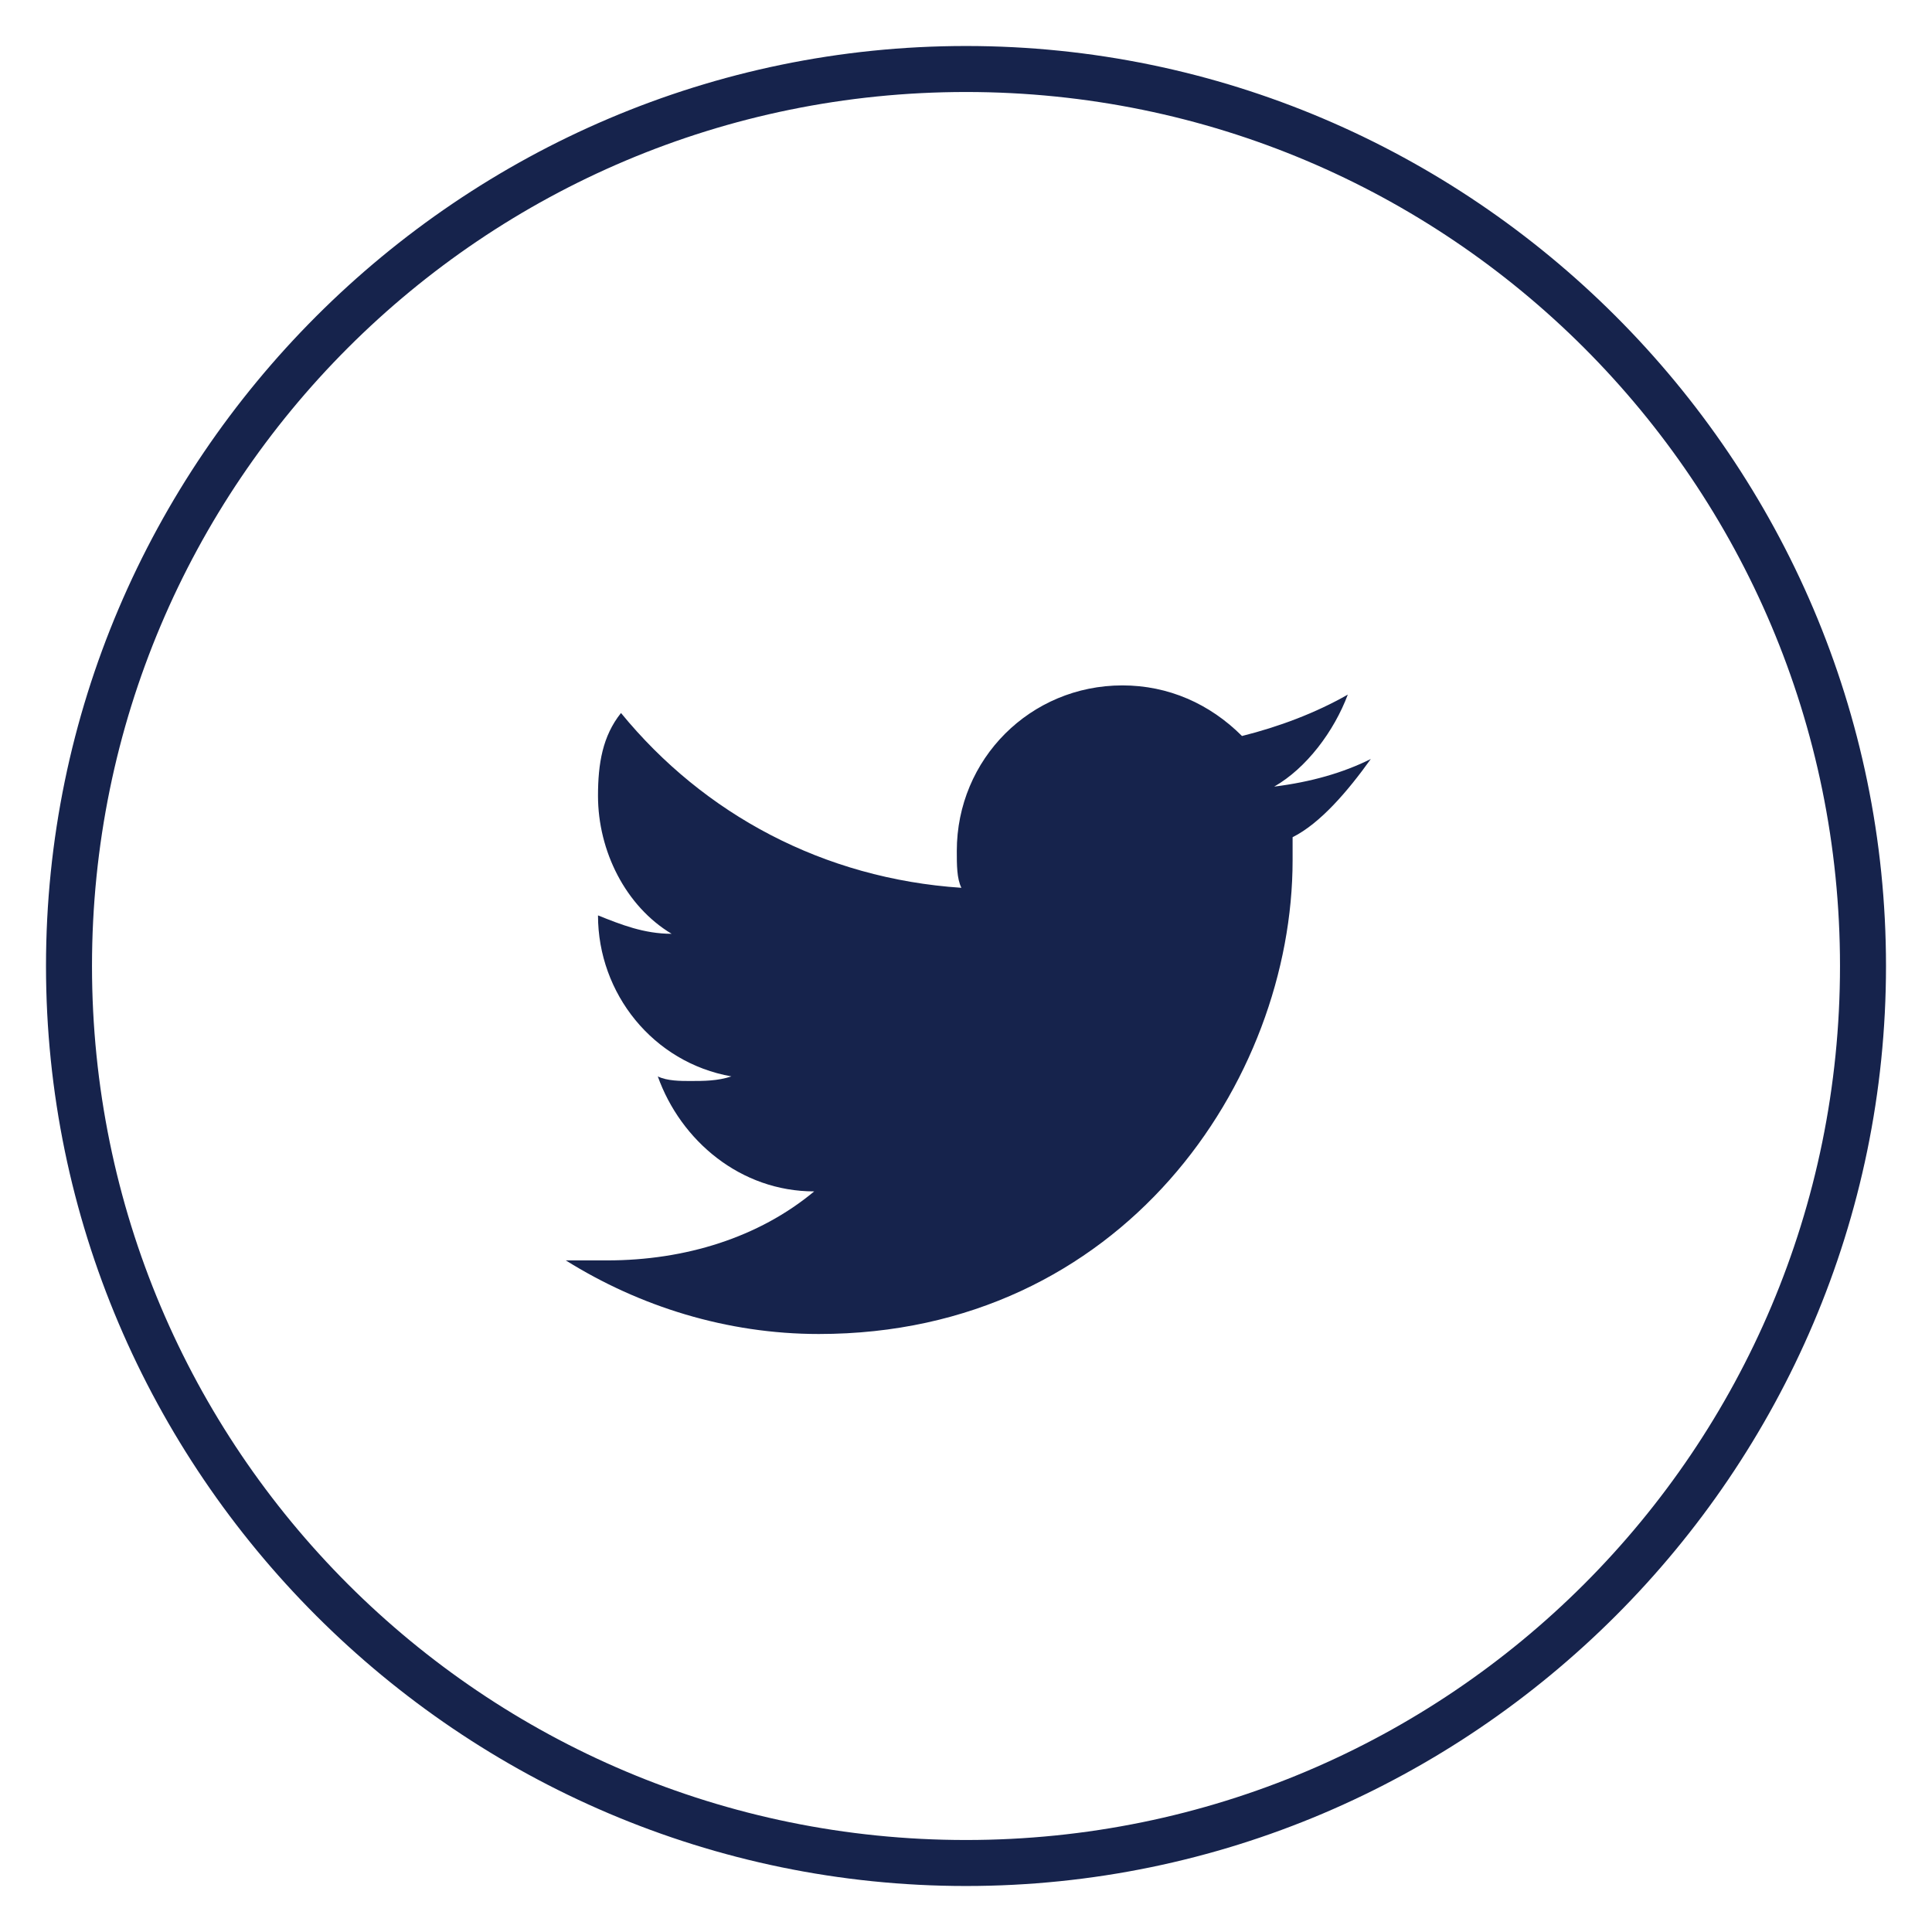
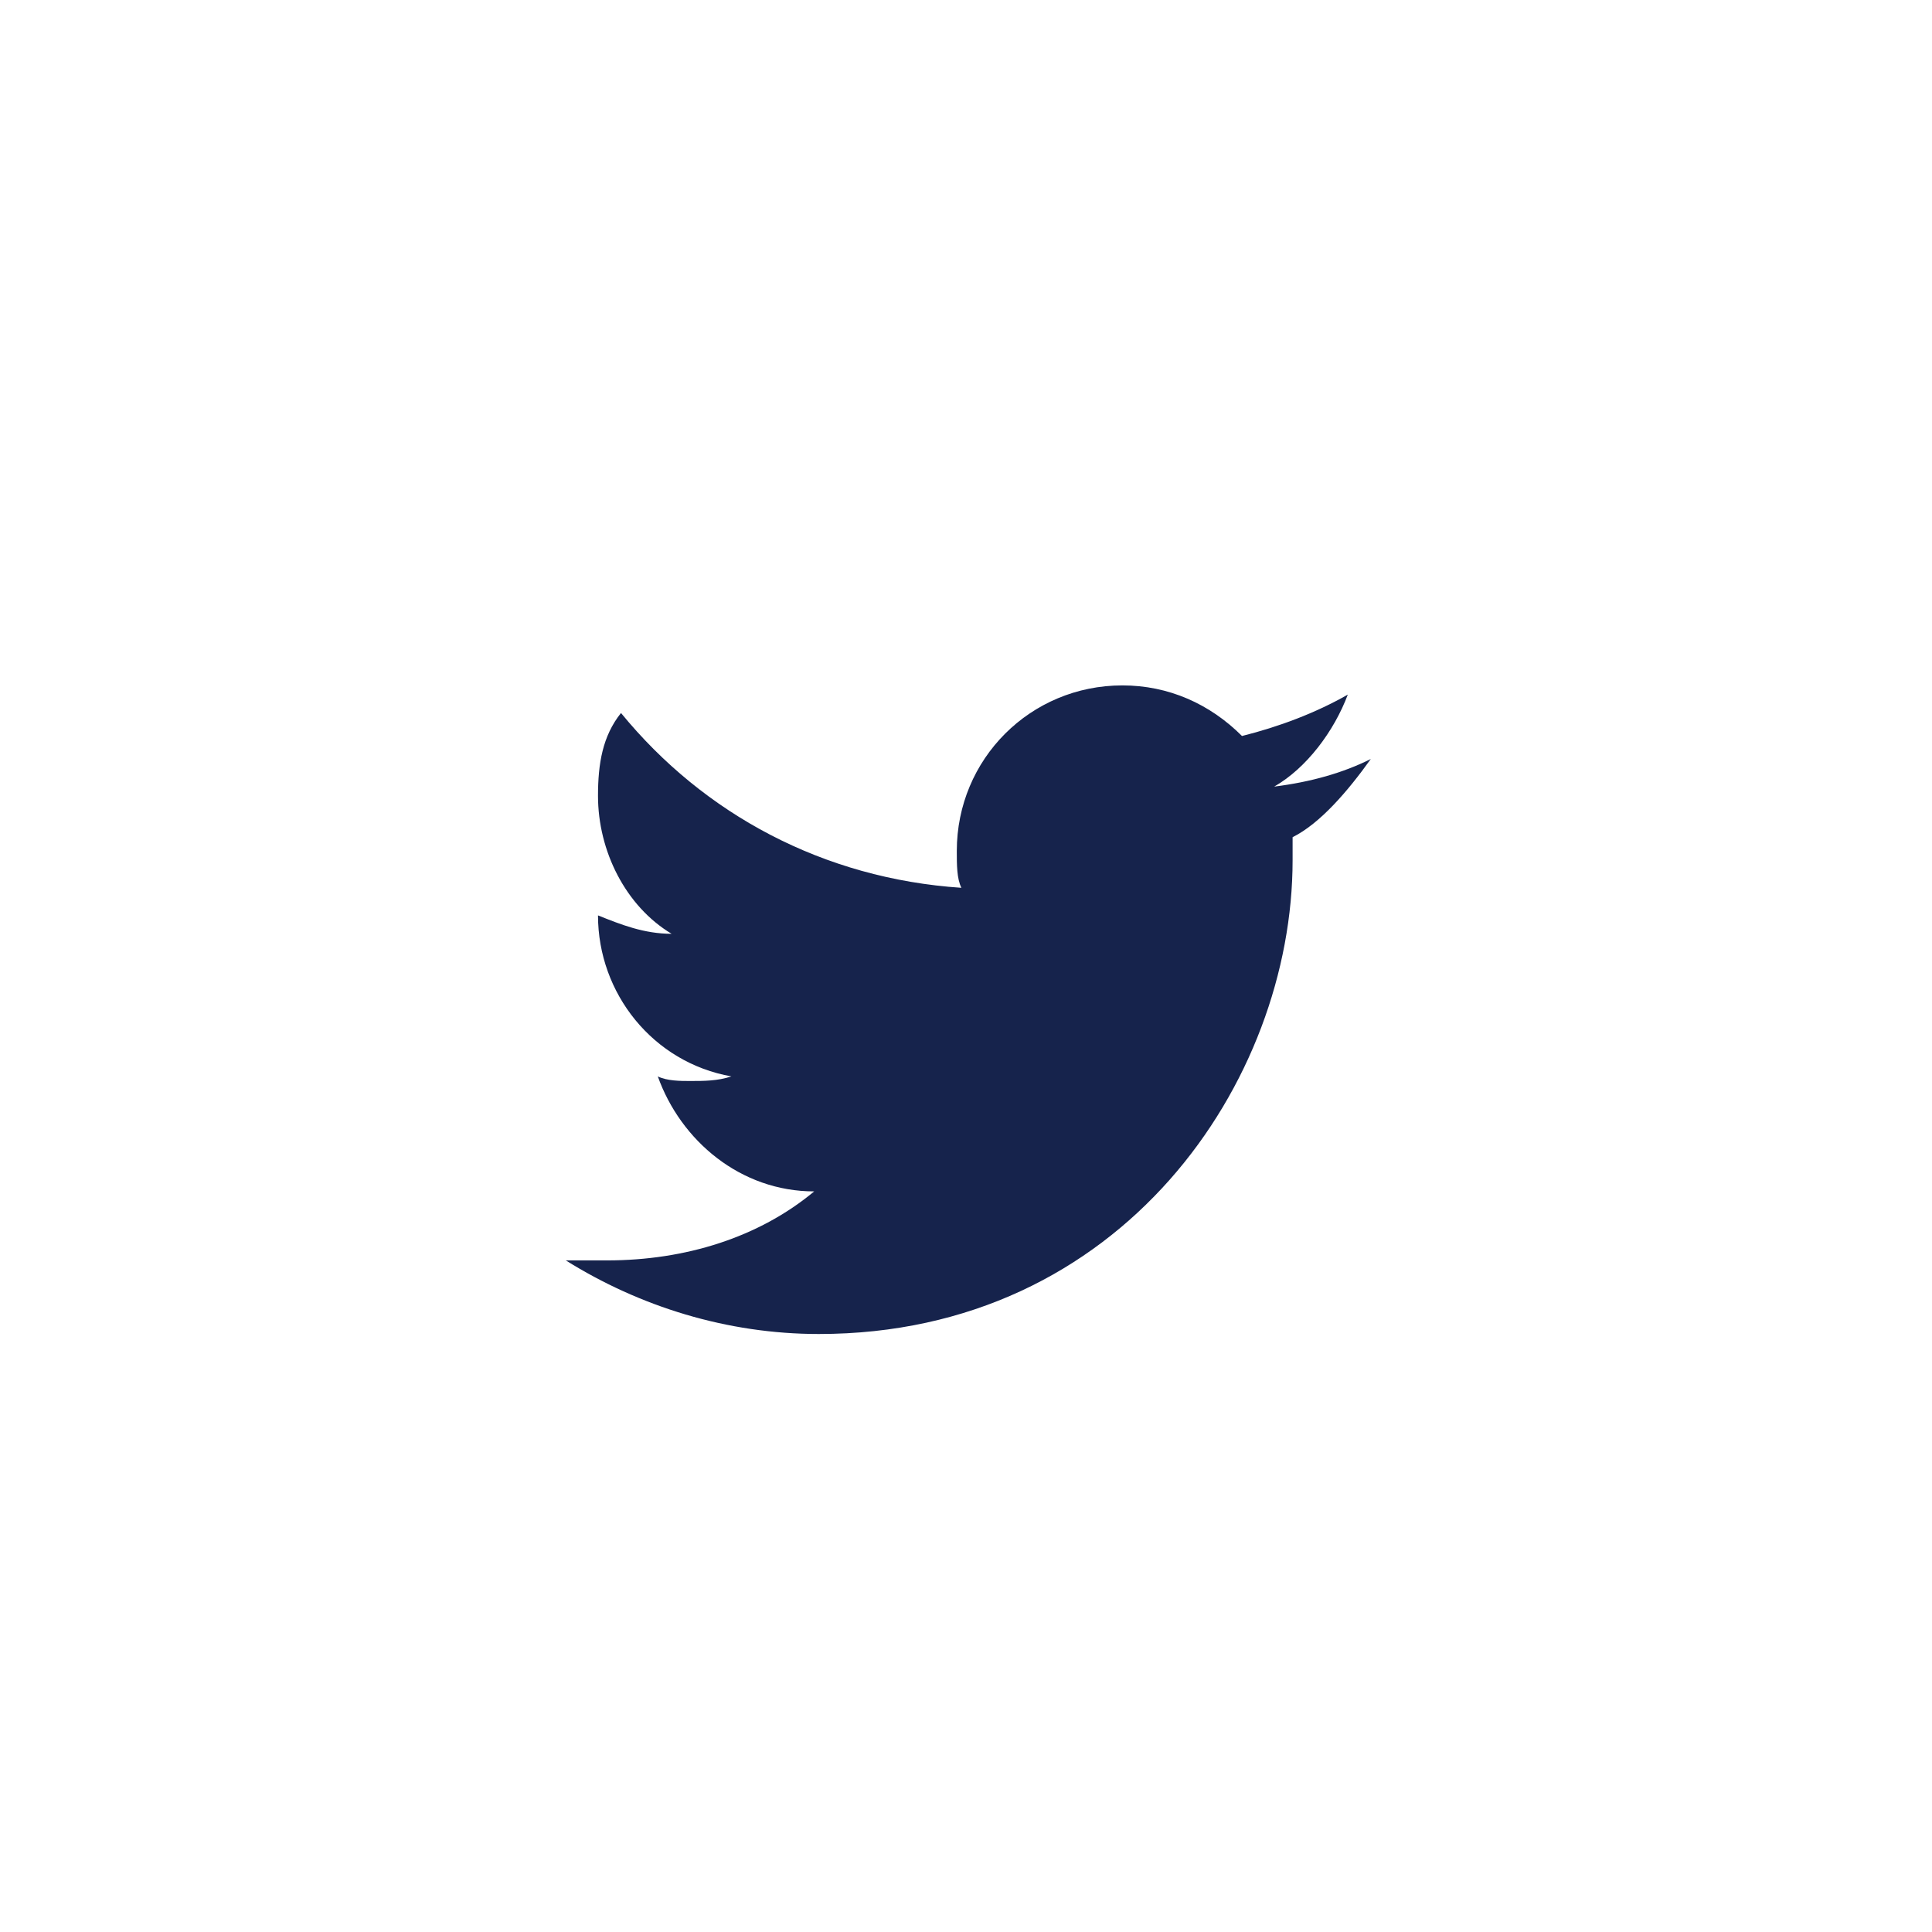
<svg xmlns="http://www.w3.org/2000/svg" version="1.1" x="0" y="0" viewBox="0 0 42 42" xml:space="preserve">
  <g fill="#16234C">
-     <path d="M21 41C10 41 1 32 1 21S10 1 21 1s20 9 20 20-9 20-20 20zm0-39C10.5 2 2 10.5 2 21s8.5 19 19 19 19-8.5 19-19S31.5 2 21 2z" />
    <path d="M29.8 16.5c-.6.3-1.3.5-2.1.6.7-.4 1.3-1.2 1.6-2-.7.4-1.5.7-2.3.9-.7-.7-1.6-1.1-2.6-1.1-2 0-3.6 1.6-3.6 3.6 0 .3 0 .6.1.8-3-.2-5.6-1.6-7.4-3.8-.4.5-.5 1.1-.5 1.8 0 1.2.6 2.4 1.6 3-.6 0-1.1-.2-1.6-.4 0 1.7 1.2 3.2 2.9 3.5-.3.1-.6.1-.9.1-.2 0-.5 0-.7-.1.5 1.4 1.8 2.5 3.4 2.5-1.2 1-2.8 1.5-4.5 1.5h-.9c1.6 1 3.5 1.6 5.5 1.6 6.6 0 10.3-5.5 10.3-10.3v-.5c.6-.3 1.2-1 1.7-1.7" />
  </g>
</svg>